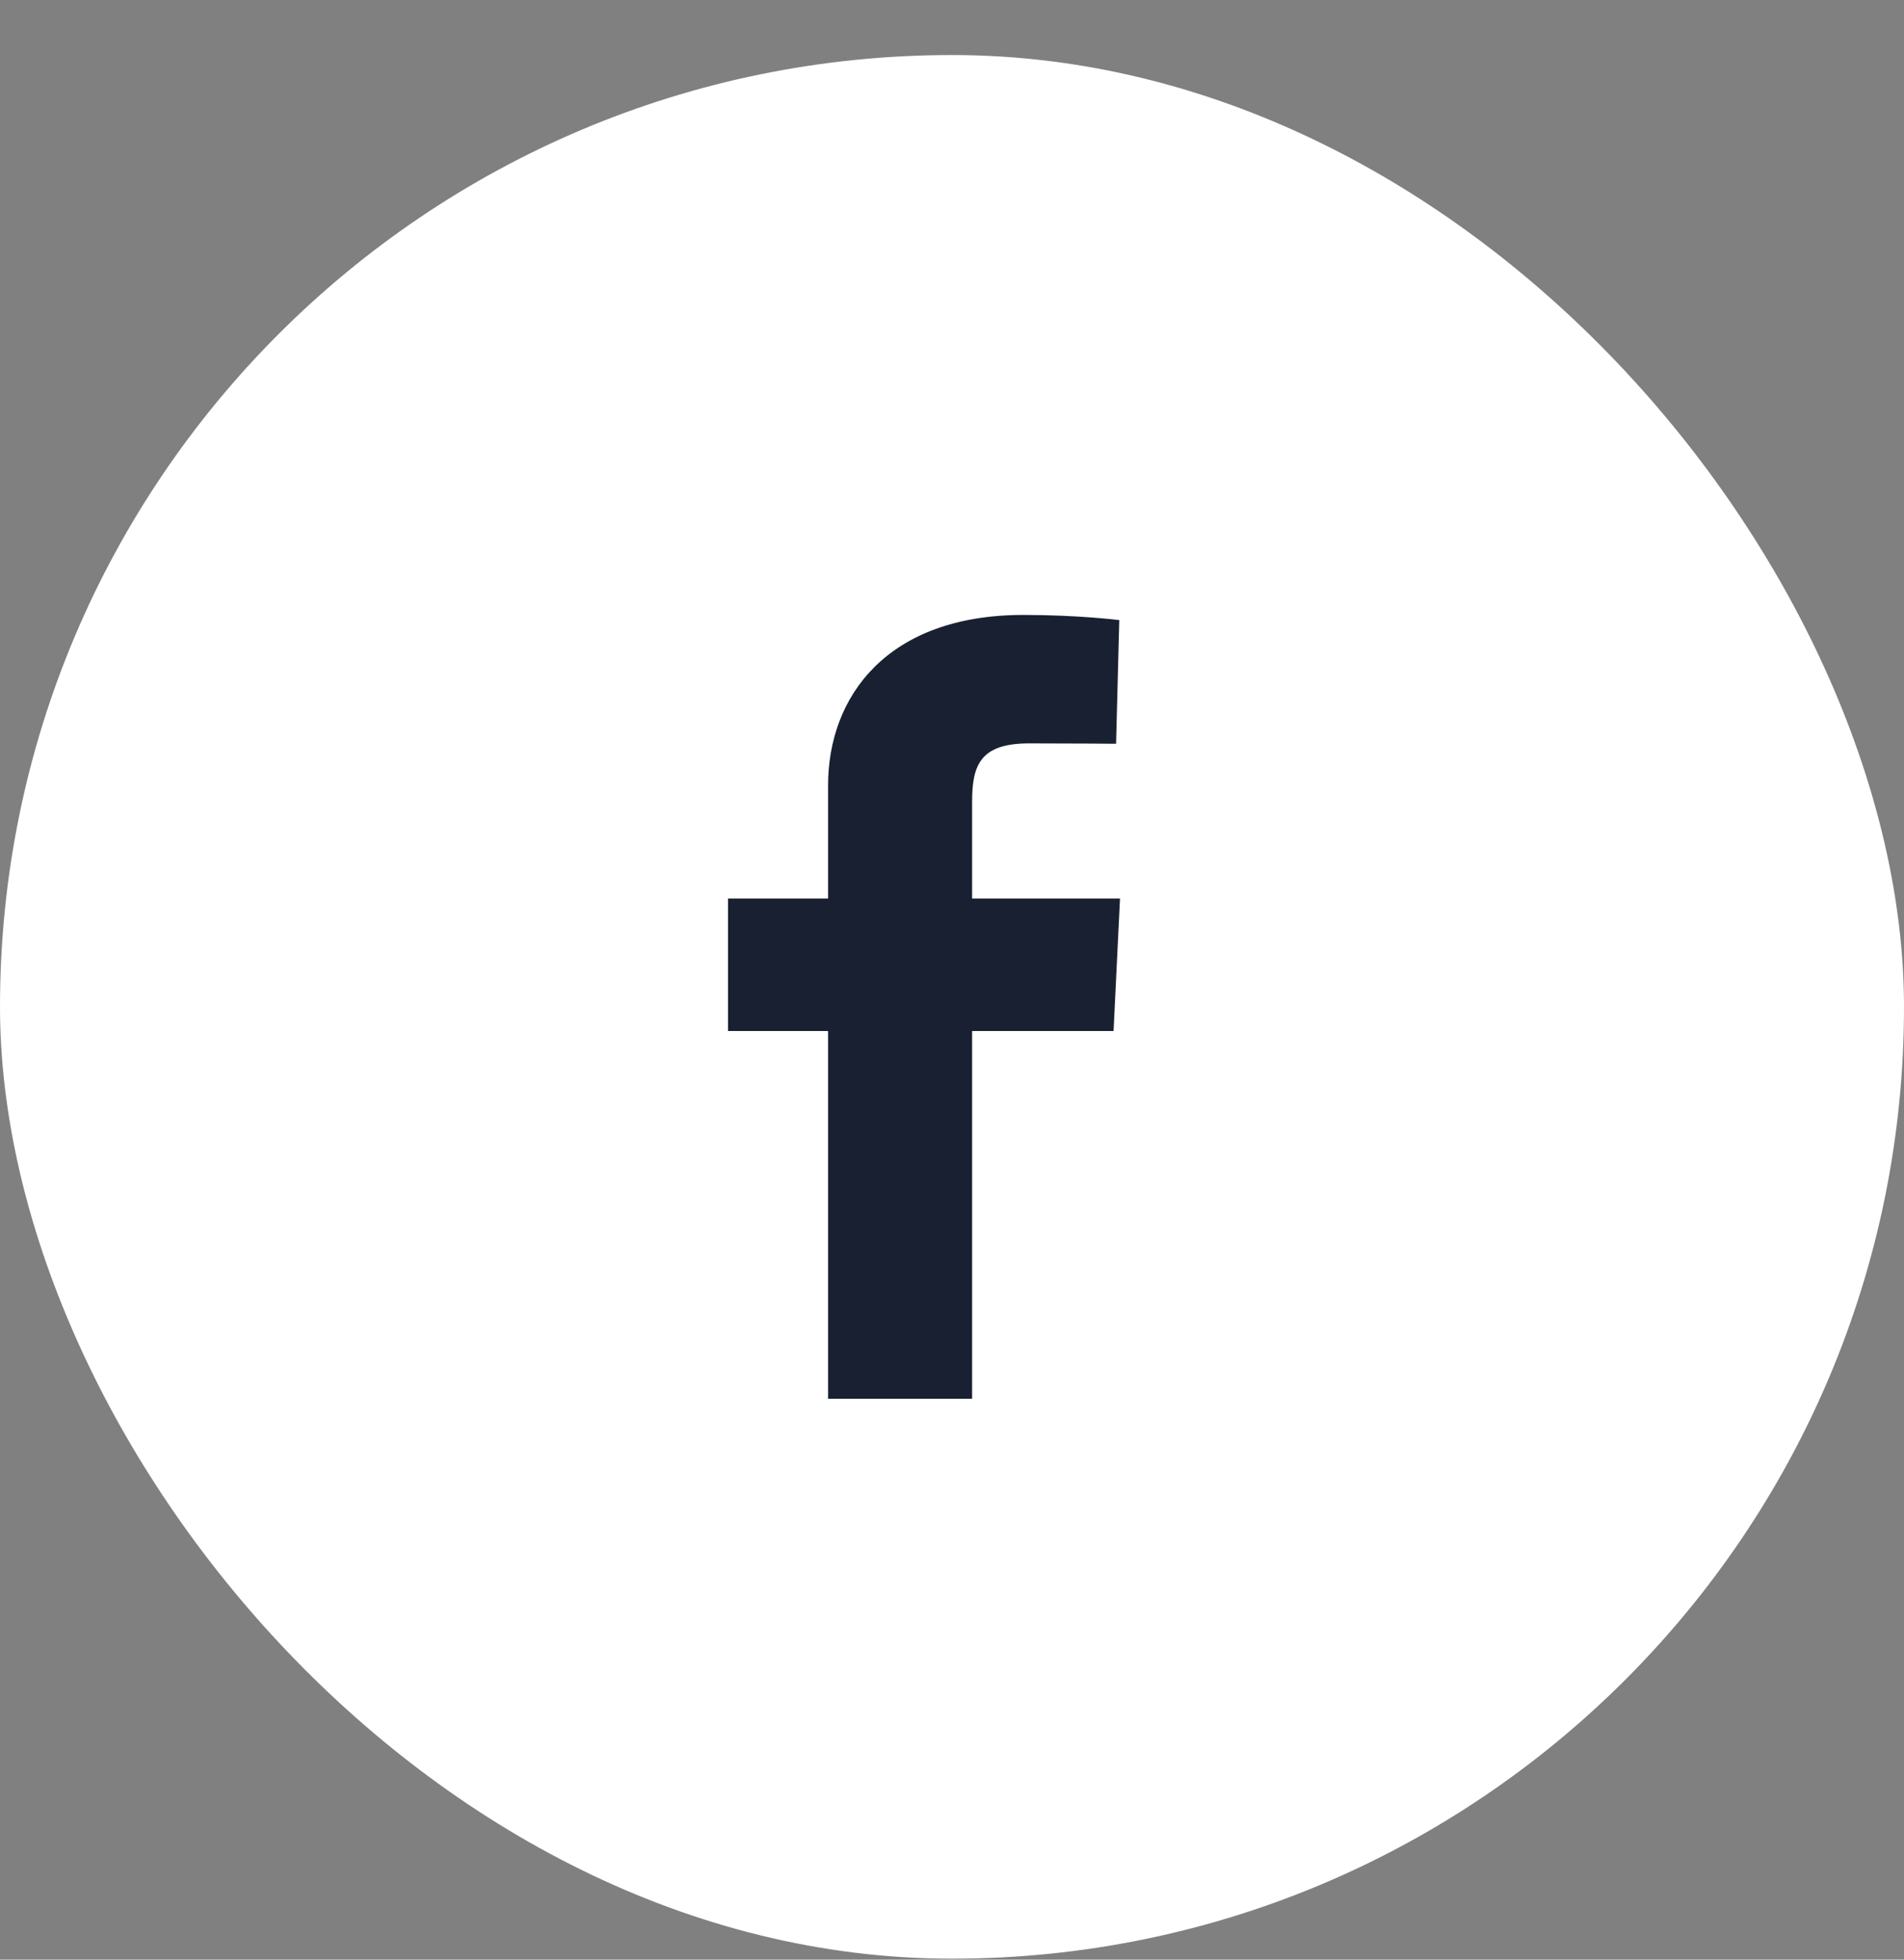
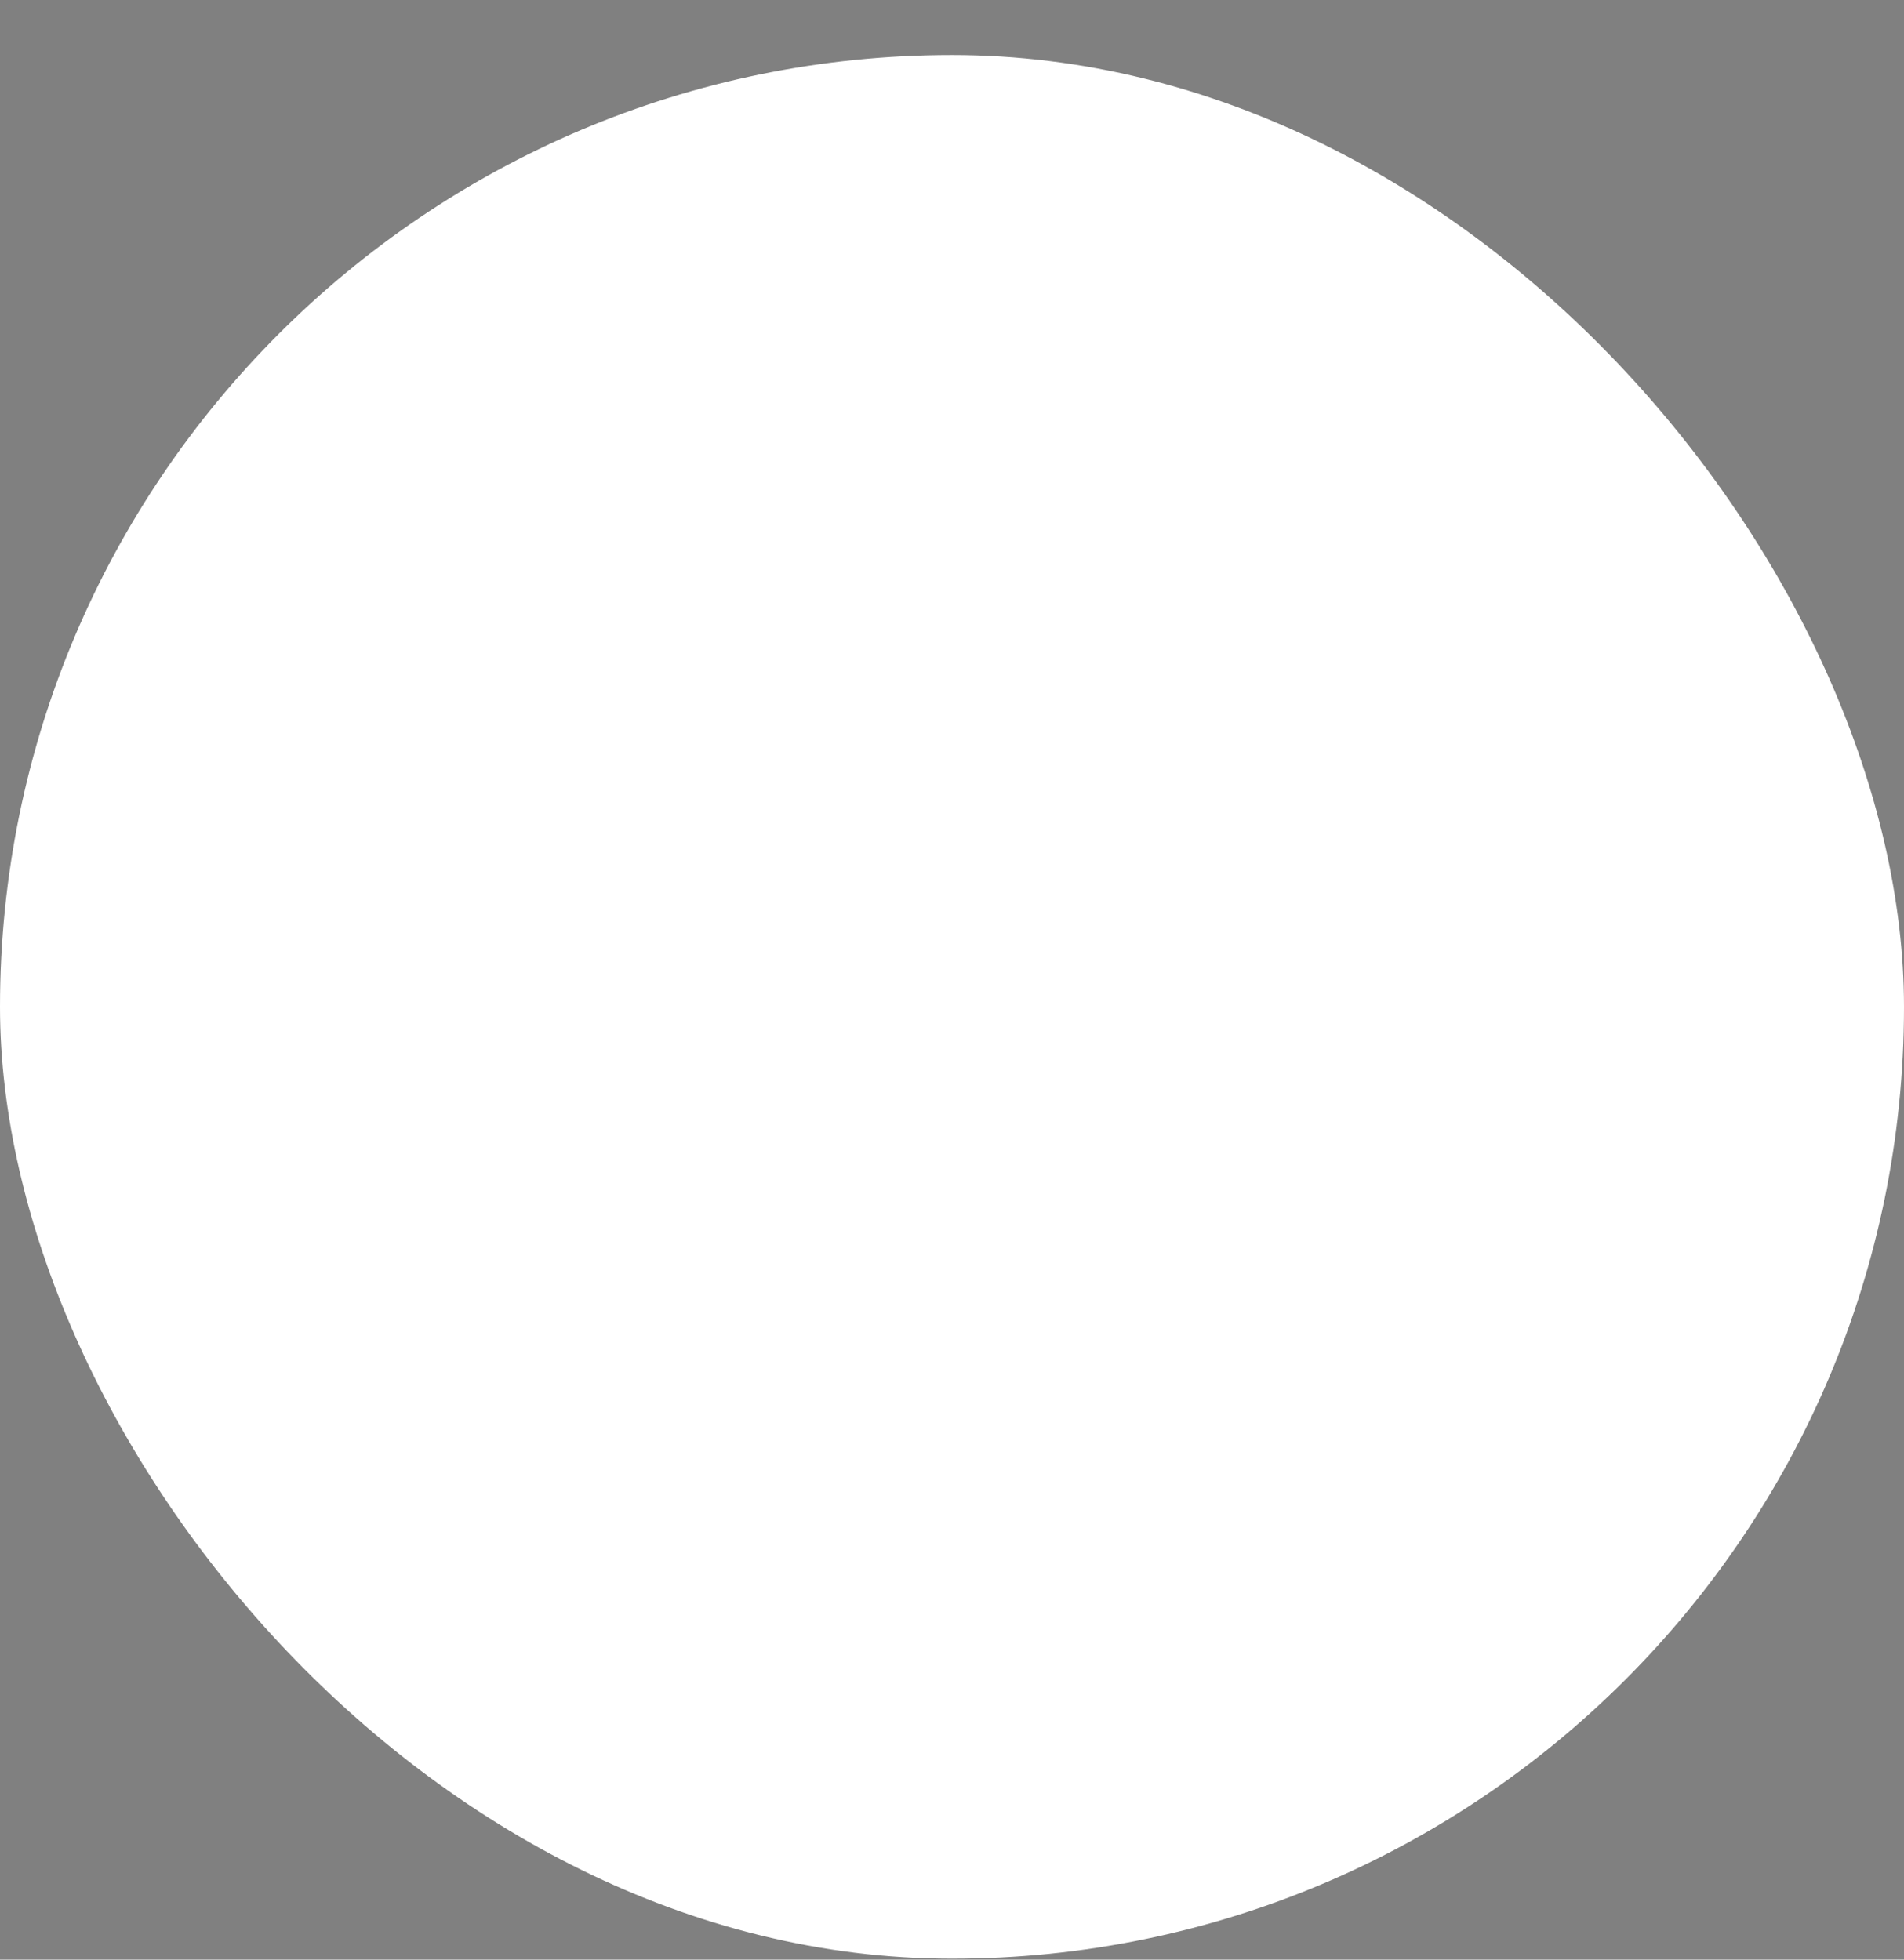
<svg xmlns="http://www.w3.org/2000/svg" width="34" height="35" viewBox="0 0 34 35" fill="none">
  <rect x="0" y="0" width="34" height="35" fill="#808080" stroke="none" />
  <rect y="0.983" width="34" height="34" rx="17" fill="white" />
  <g clip-path="url(#clip0_505_781)">
-     <path d="M14.787 24.983V18.414H13V16.049H14.787V14.028C14.787 12.441 15.842 10.983 18.274 10.983C19.259 10.983 19.987 11.075 19.987 11.075L19.93 13.284C19.93 13.284 19.187 13.277 18.377 13.277C17.5 13.277 17.359 13.669 17.359 14.322V16.049H20L19.885 18.414H17.359V24.983H14.787" fill="#192031" />
-   </g>
+     </g>
  <defs>
    <clipPath id="clip0_505_781">
      <rect width="7" height="14" fill="white" transform="translate(13 10.983)" />
    </clipPath>
  </defs>
</svg>